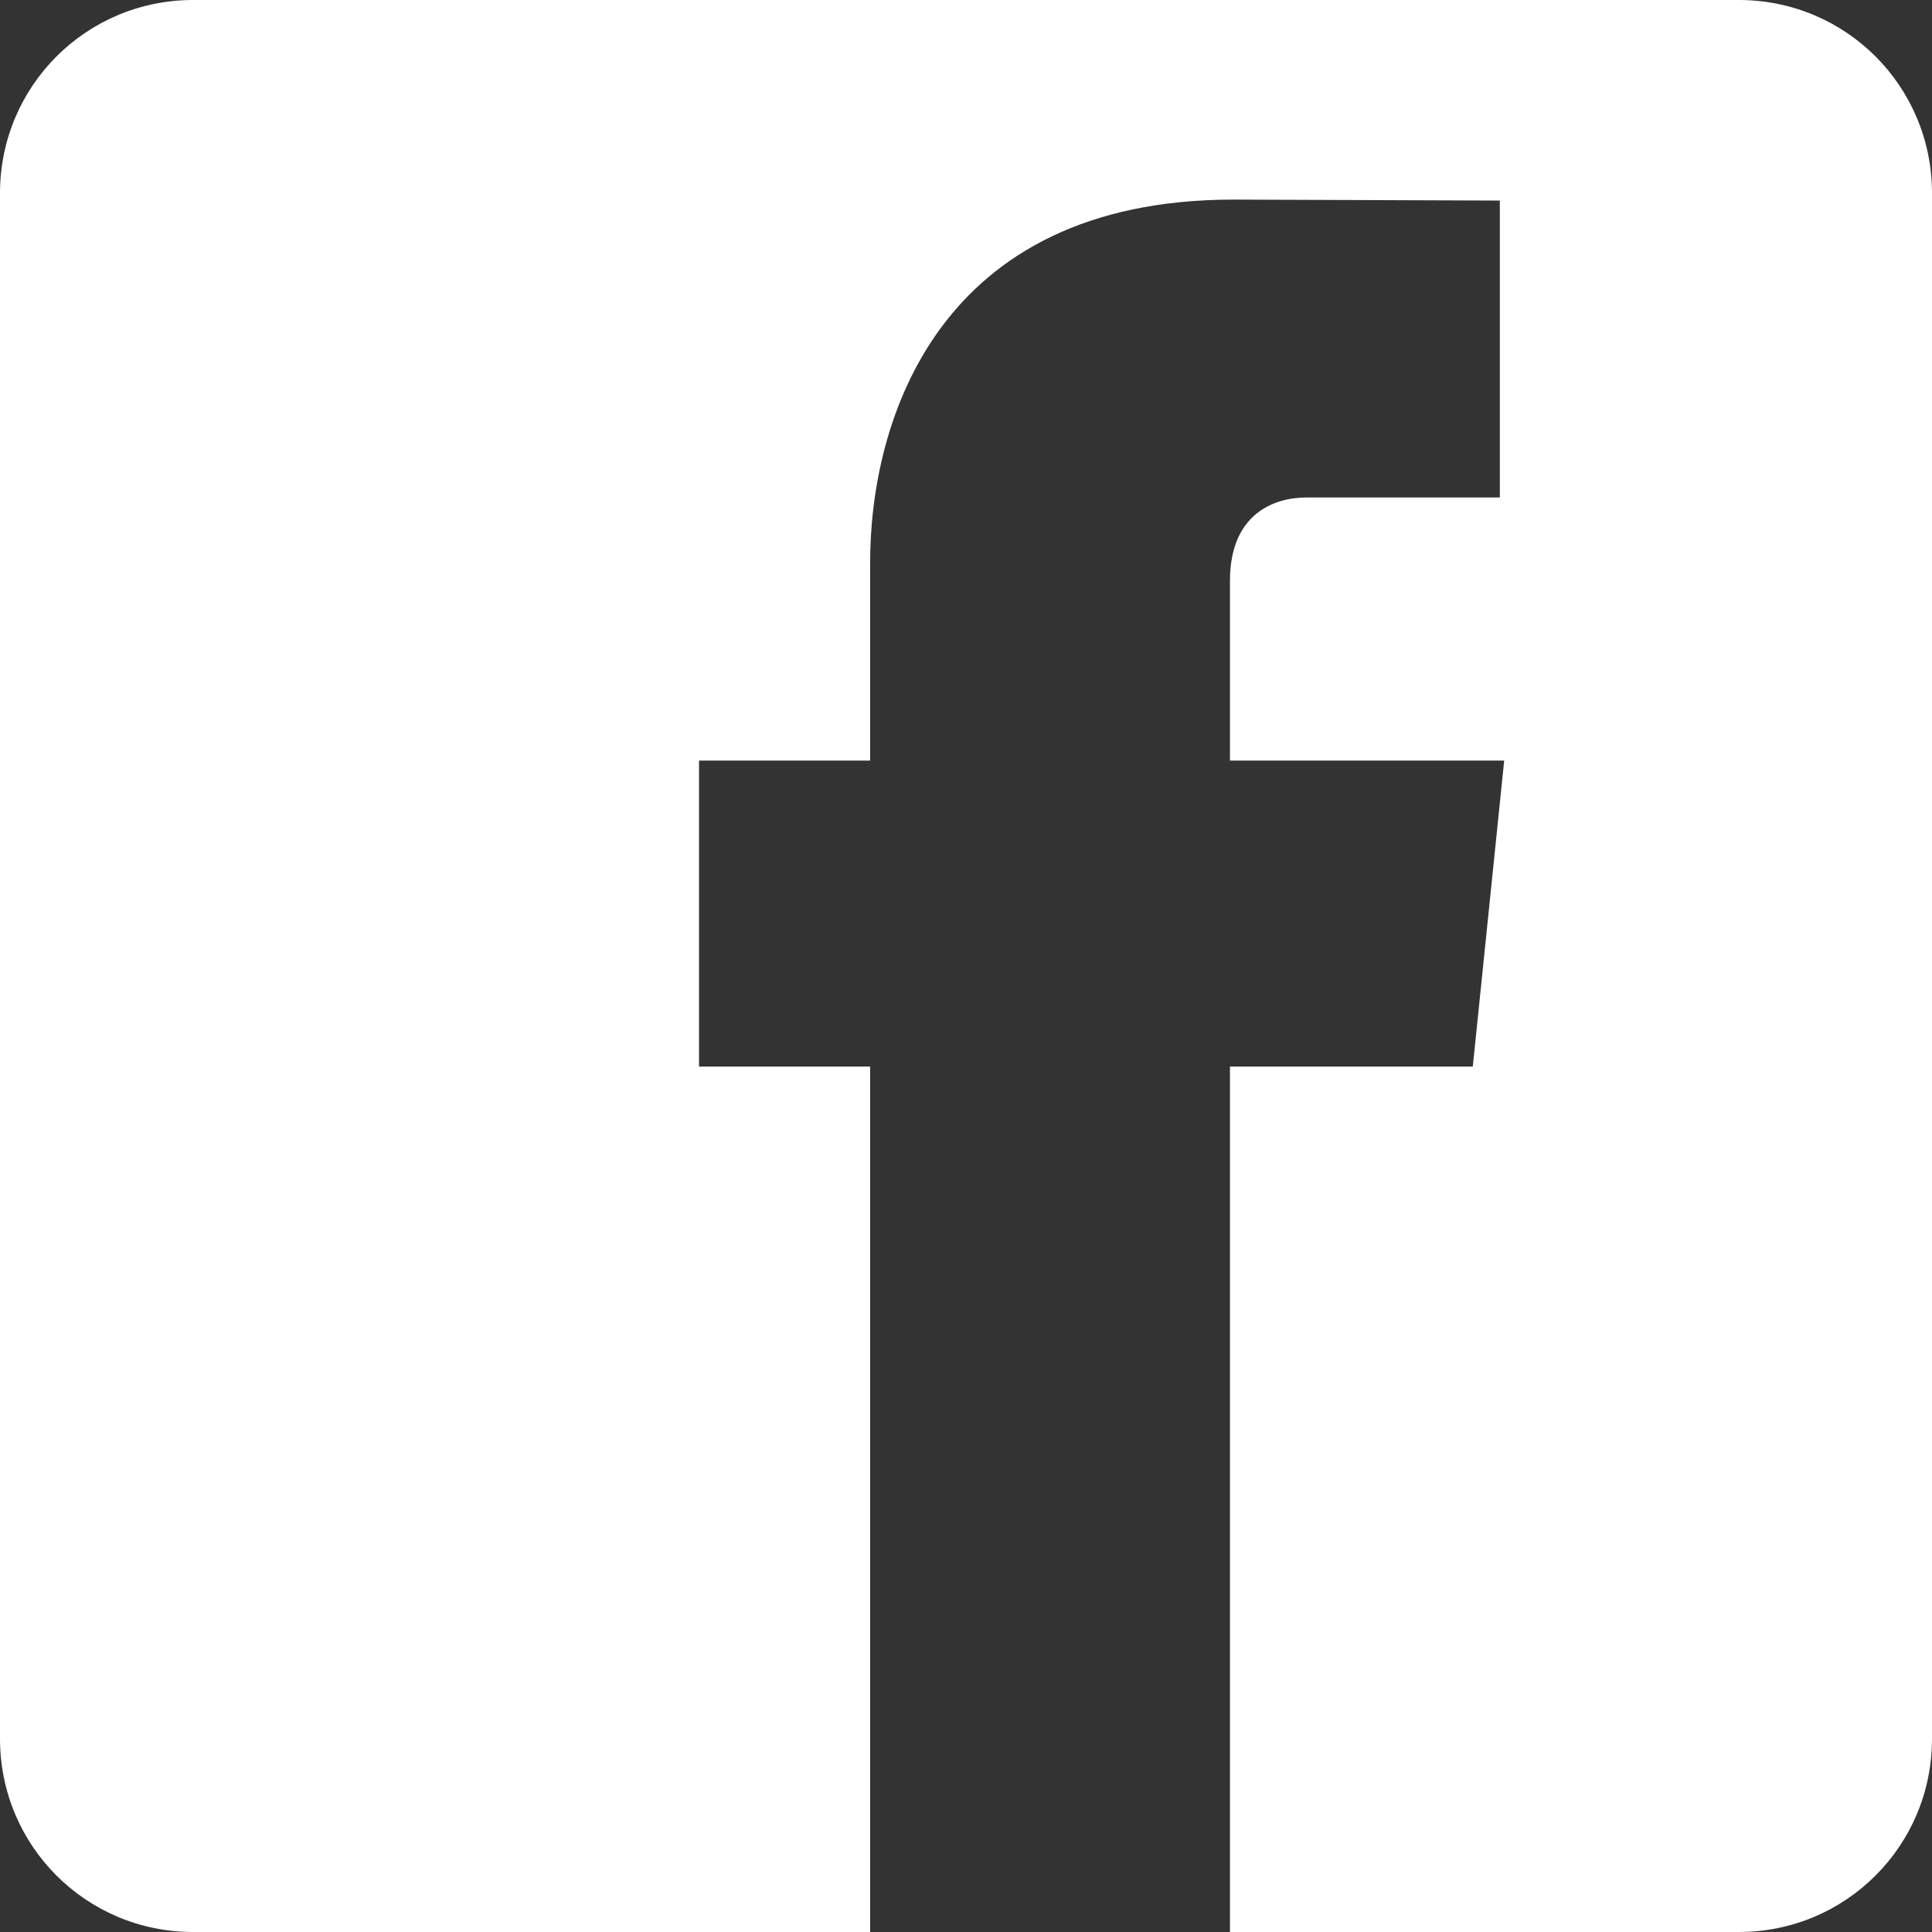
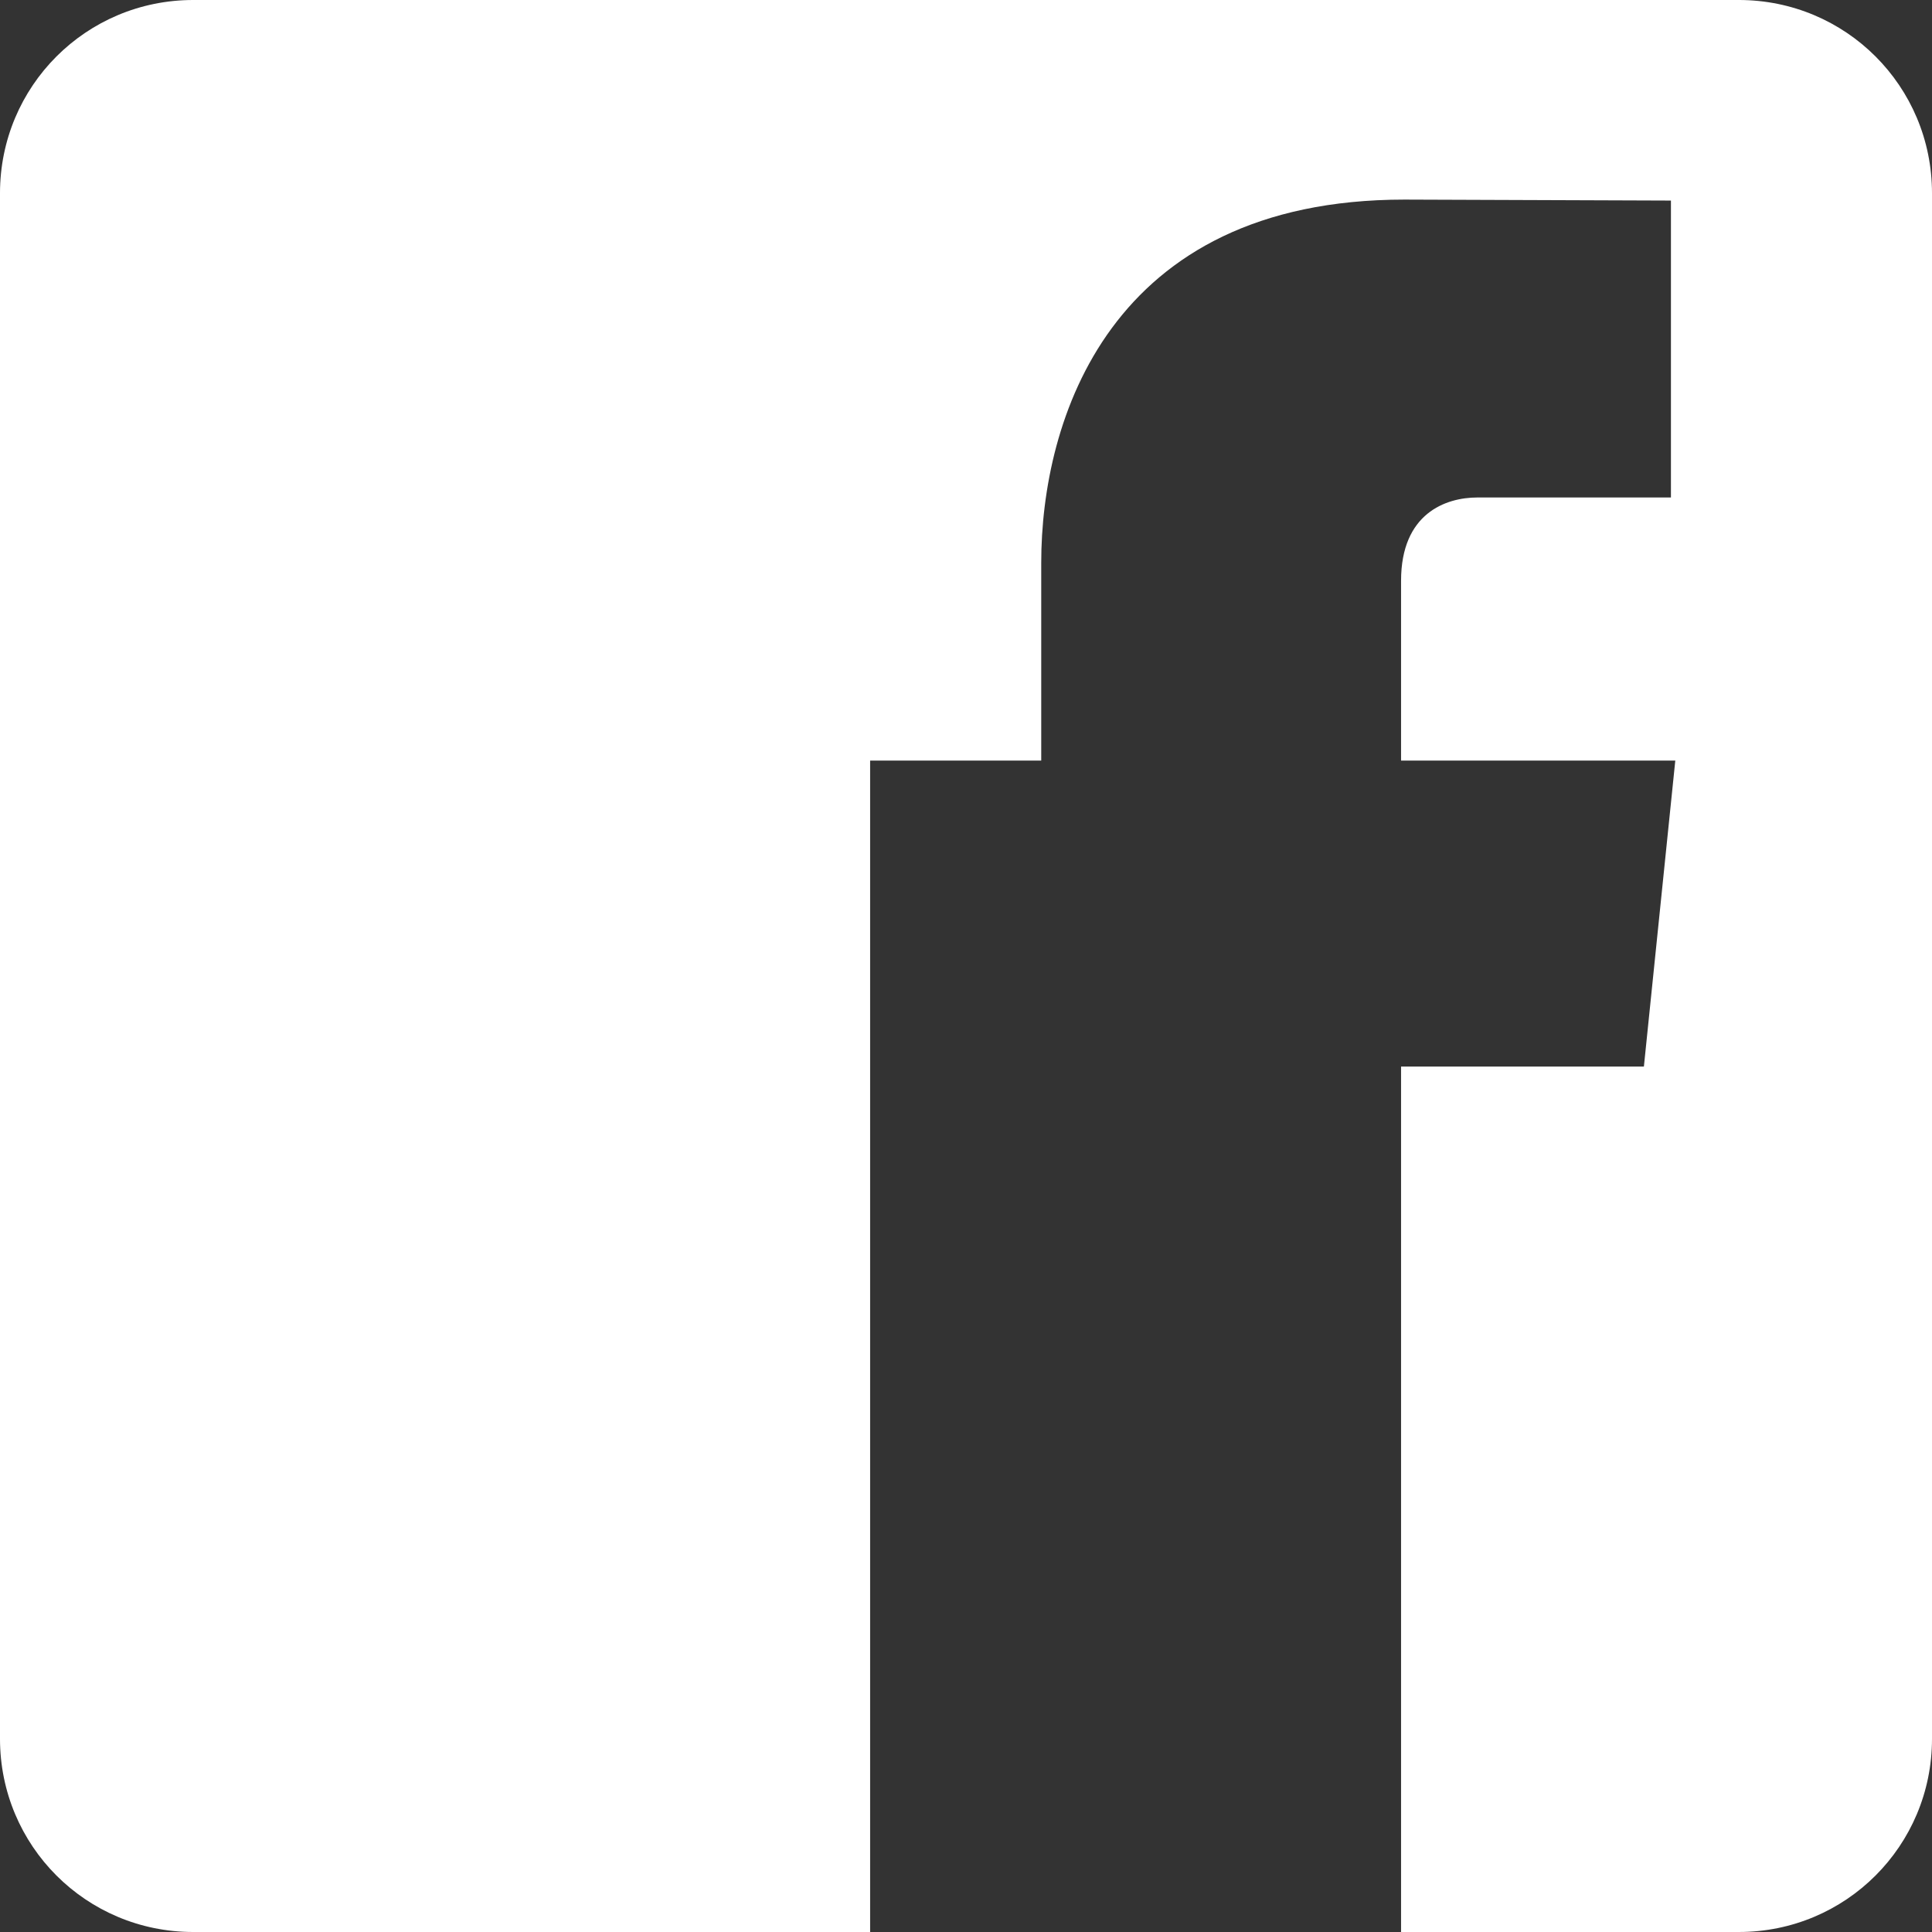
<svg xmlns="http://www.w3.org/2000/svg" version="1.1" id="svg2" x="0px" y="0px" width="500px" height="500px" viewBox="0 0 500 500" enable-background="new 0 0 500 500" xml:space="preserve">
  <rect x="0" y="0" width="500" height="500" fill="#333333" stroke="none" />
  <g id="layer1" transform="translate(0,-552.362)">
-     <path id="rect2995" fill="#FFFFFF" d="M50,552.362c-27.7,0-50,22.3-50,50v400c0,27.7,22.3,50,50,50h175.188V828.393h-44.281   v-79.188h44.281v-51.219c0-36.676,17.435-93.969,94-93.969l68.969,0.25v76.844h-50.094c-8.16,0-19.75,4.083-19.75,21.562v46.531   h70.969l-8.125,79.188h-62.844v223.969H450c27.7,0,50-22.3,50-50v-400c0-27.7-22.3-50-50-50H50z" />
+     <path id="rect2995" fill="#FFFFFF" d="M50,552.362c-27.7,0-50,22.3-50,50v400c0,27.7,22.3,50,50,50h175.188V828.393v-79.188h44.281v-51.219c0-36.676,17.435-93.969,94-93.969l68.969,0.25v76.844h-50.094c-8.16,0-19.75,4.083-19.75,21.562v46.531   h70.969l-8.125,79.188h-62.844v223.969H450c27.7,0,50-22.3,50-50v-400c0-27.7-22.3-50-50-50H50z" />
  </g>
</svg>